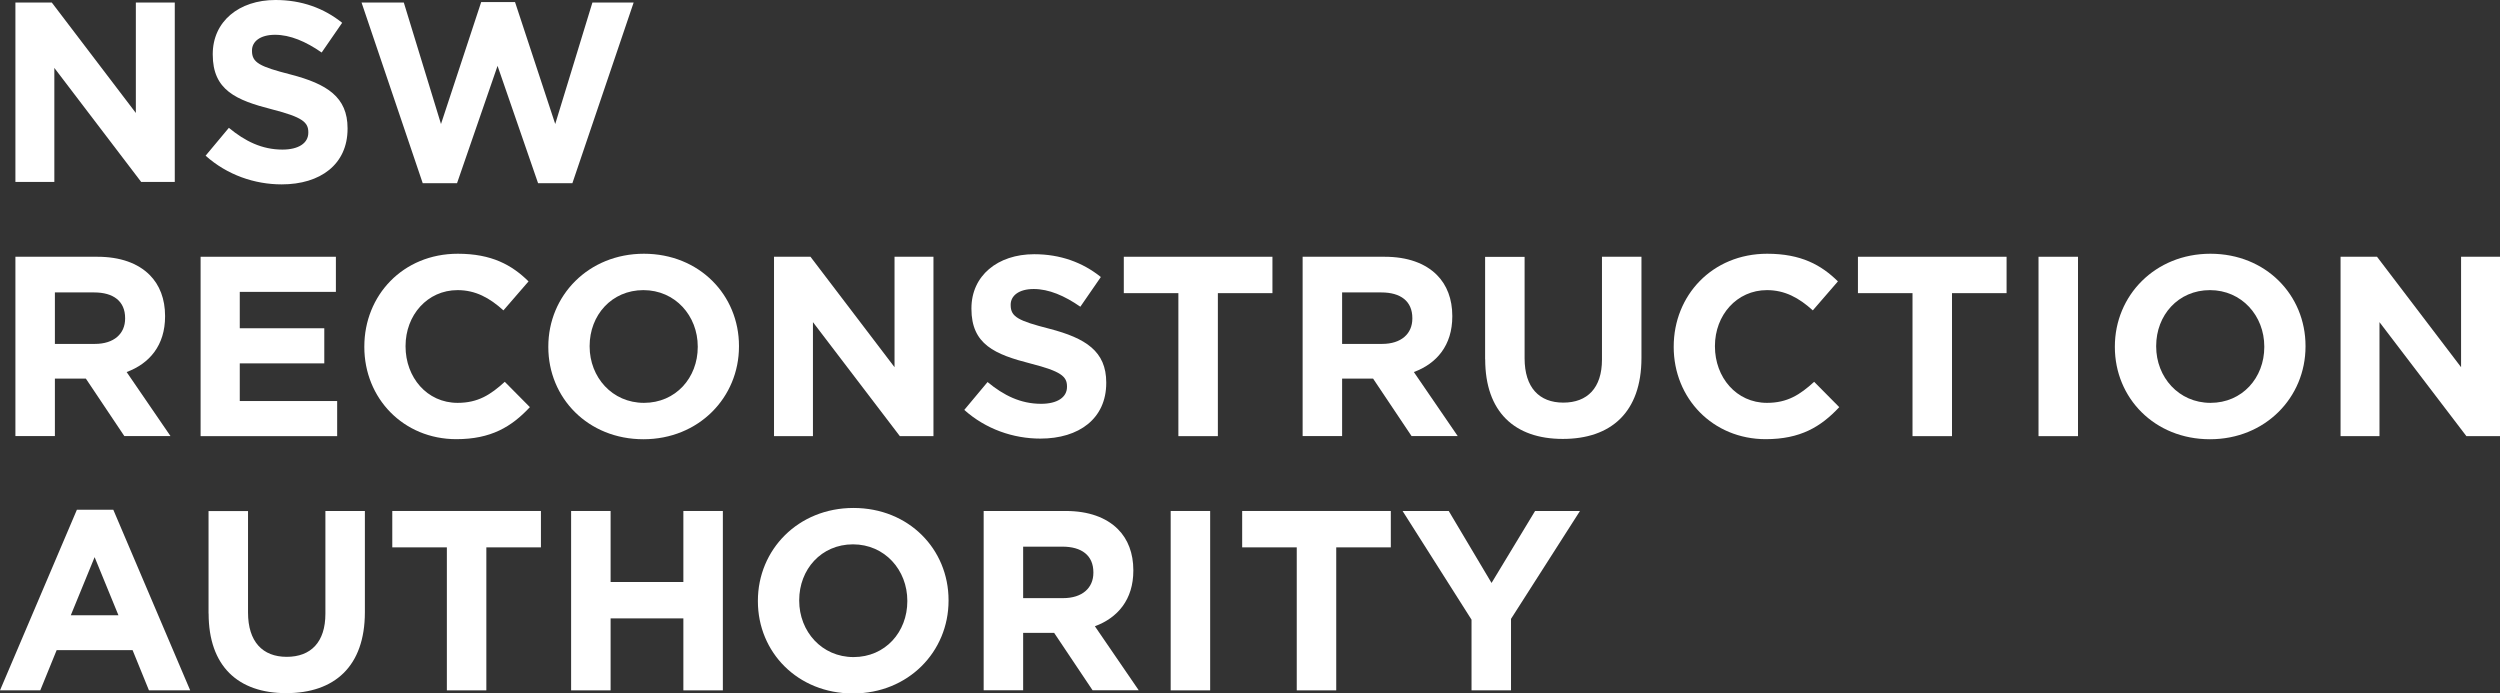
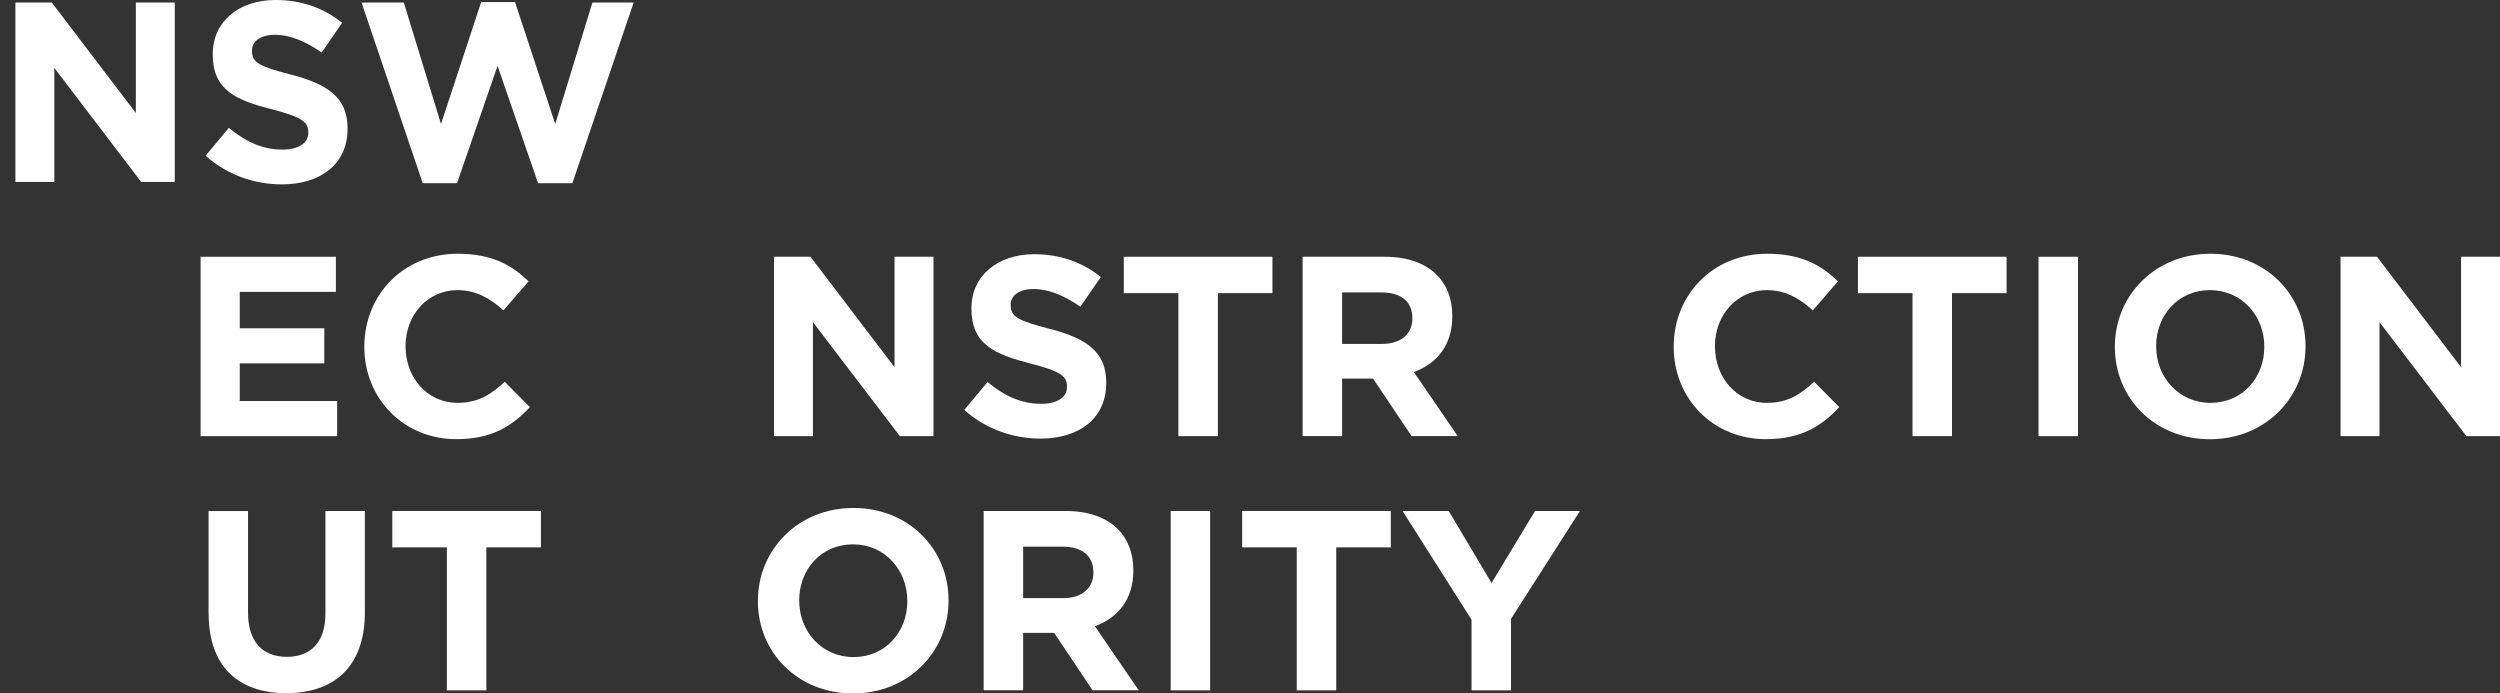
<svg xmlns="http://www.w3.org/2000/svg" id="Layer_1" viewBox="0 0 314.69 87.29">
  <rect x="0" y="0" width="314.69" height="87.29" fill="#333333" stroke="none" />
  <defs>
    <style>.cls-1{fill:#fff;}</style>
  </defs>
  <path class="cls-1" d="m1.94.32h4.58l10.58,13.9V.32h4.9v22.58h-4.23L6.84,8.55v14.35H1.94V.32Z" />
  <path class="cls-1" d="m25.87,19.61l2.94-3.52c2.03,1.68,4.16,2.74,6.74,2.74,2.03,0,3.26-.81,3.26-2.13v-.06c0-1.26-.77-1.9-4.55-2.87-4.55-1.16-7.48-2.42-7.48-6.9v-.06c0-4.1,3.29-6.81,7.9-6.81,3.29,0,6.1,1.03,8.39,2.87l-2.58,3.74c-2-1.39-3.97-2.23-5.87-2.23s-2.9.87-2.9,1.97v.06c0,1.48.97,1.97,4.87,2.97,4.58,1.19,7.16,2.84,7.16,6.77v.06c0,4.48-3.42,7-8.29,7-3.42,0-6.87-1.19-9.58-3.61Z" />
  <path class="cls-1" d="m45.51.32h5.32l4.68,15.29L60.57.26h4.26l5.06,15.35L74.57.32h5.19l-7.71,22.74h-4.32l-5.1-14.77-5.1,14.77h-4.32L45.51.32Z" />
-   <path class="cls-1" d="m1.94,32.32h10.32c2.87,0,5.1.81,6.58,2.29,1.26,1.26,1.94,3.03,1.94,5.16v.06c0,3.65-1.97,5.94-4.84,7l5.52,8.06h-5.81l-4.84-7.23h-3.9v7.23H1.94v-22.58Zm10,10.97c2.42,0,3.81-1.29,3.81-3.19v-.06c0-2.13-1.48-3.23-3.9-3.23h-4.94v6.48h5.03Z" />
  <path class="cls-1" d="m25.25,32.32h17.03v4.42h-12.1v4.58h10.64v4.42h-10.64v4.74h12.26v4.42h-17.19v-22.58Z" />
  <path class="cls-1" d="m45.86,43.68v-.06c0-6.42,4.84-11.68,11.77-11.68,4.26,0,6.81,1.42,8.9,3.48l-3.16,3.65c-1.74-1.58-3.52-2.55-5.77-2.55-3.81,0-6.55,3.16-6.55,7.03v.06c0,3.87,2.68,7.1,6.55,7.1,2.58,0,4.16-1.03,5.94-2.65l3.16,3.19c-2.32,2.48-4.9,4.03-9.26,4.03-6.65,0-11.58-5.13-11.58-11.61Z" />
-   <path class="cls-1" d="m69.02,43.68v-.06c0-6.42,5.06-11.68,12.03-11.68s11.97,5.19,11.97,11.61v.06c0,6.42-5.06,11.68-12.03,11.68s-11.97-5.19-11.97-11.61Zm18.81,0v-.06c0-3.87-2.84-7.1-6.84-7.1s-6.77,3.16-6.77,7.03v.06c0,3.87,2.84,7.1,6.84,7.1s6.77-3.16,6.77-7.03Z" />
  <path class="cls-1" d="m97.44,32.32h4.58l10.58,13.9v-13.9h4.9v22.58h-4.23l-10.94-14.35v14.35h-4.9v-22.58Z" />
  <path class="cls-1" d="m121.37,51.61l2.94-3.52c2.03,1.68,4.16,2.74,6.74,2.74,2.03,0,3.26-.81,3.26-2.13v-.06c0-1.26-.77-1.9-4.55-2.87-4.55-1.16-7.48-2.42-7.48-6.9v-.06c0-4.1,3.29-6.81,7.9-6.81,3.29,0,6.1,1.03,8.39,2.87l-2.58,3.74c-2-1.39-3.97-2.23-5.87-2.23s-2.9.87-2.9,1.97v.06c0,1.48.97,1.97,4.87,2.97,4.58,1.19,7.16,2.84,7.16,6.77v.06c0,4.48-3.42,7-8.29,7-3.42,0-6.87-1.19-9.58-3.61Z" />
  <path class="cls-1" d="m148.33,36.9h-6.87v-4.58h18.71v4.58h-6.87v18h-4.97v-18Z" />
  <path class="cls-1" d="m163.97,32.32h10.32c2.87,0,5.1.81,6.58,2.29,1.26,1.26,1.94,3.03,1.94,5.16v.06c0,3.65-1.97,5.94-4.84,7l5.52,8.06h-5.81l-4.84-7.23h-3.9v7.23h-4.97v-22.58Zm10,10.97c2.42,0,3.81-1.29,3.81-3.19v-.06c0-2.13-1.48-3.23-3.9-3.23h-4.94v6.48h5.03Z" />
-   <path class="cls-1" d="m186.94,45.23v-12.9h4.97v12.77c0,3.68,1.84,5.58,4.87,5.58s4.87-1.84,4.87-5.42v-12.94h4.97v12.74c0,6.84-3.84,10.19-9.9,10.19s-9.77-3.39-9.77-10.03Z" />
  <path class="cls-1" d="m210.68,43.68v-.06c0-6.42,4.84-11.68,11.77-11.68,4.26,0,6.81,1.42,8.9,3.48l-3.16,3.65c-1.74-1.58-3.52-2.55-5.77-2.55-3.81,0-6.55,3.16-6.55,7.03v.06c0,3.87,2.68,7.1,6.55,7.1,2.58,0,4.16-1.03,5.94-2.65l3.16,3.19c-2.32,2.48-4.9,4.03-9.26,4.03-6.65,0-11.58-5.13-11.58-11.61Z" />
  <path class="cls-1" d="m240.74,36.9h-6.87v-4.58h18.71v4.58h-6.87v18h-4.97v-18Z" />
  <path class="cls-1" d="m256.6,32.32h4.97v22.58h-4.97v-22.58Z" />
  <path class="cls-1" d="m266.21,43.68v-.06c0-6.42,5.06-11.68,12.03-11.68s11.97,5.19,11.97,11.61v.06c0,6.42-5.06,11.68-12.03,11.68s-11.97-5.19-11.97-11.61Zm18.81,0v-.06c0-3.87-2.84-7.1-6.84-7.1s-6.77,3.16-6.77,7.03v.06c0,3.87,2.84,7.1,6.84,7.1s6.77-3.16,6.77-7.03Z" />
  <path class="cls-1" d="m294.63,32.32h4.58l10.58,13.9v-13.9h4.9v22.58h-4.23l-10.94-14.35v14.35h-4.9v-22.58Z" />
-   <path class="cls-1" d="m9.68,64.16h4.58l9.68,22.74h-5.19l-2.06-5.06H7.13l-2.06,5.06H0l9.68-22.74Zm5.23,13.29l-3-7.32-3,7.32h6Z" />
  <path class="cls-1" d="m26.25,77.23v-12.9h4.97v12.77c0,3.68,1.84,5.58,4.87,5.58s4.87-1.84,4.87-5.42v-12.94h4.97v12.74c0,6.84-3.84,10.19-9.9,10.19s-9.77-3.39-9.77-10.03Z" />
  <path class="cls-1" d="m56.25,68.9h-6.87v-4.58h18.71v4.58h-6.87v18h-4.97v-18Z" />
-   <path class="cls-1" d="m71.89,64.32h4.97v8.94h9.16v-8.94h4.97v22.58h-4.97v-9.06h-9.16v9.06h-4.97v-22.58Z" />
  <path class="cls-1" d="m95.4,75.68v-.06c0-6.42,5.06-11.68,12.03-11.68s11.97,5.19,11.97,11.61v.06c0,6.42-5.06,11.68-12.03,11.68s-11.97-5.19-11.97-11.61Zm18.81,0v-.06c0-3.87-2.84-7.1-6.84-7.1s-6.77,3.16-6.77,7.03v.06c0,3.87,2.84,7.1,6.84,7.1s6.77-3.16,6.77-7.03Z" />
  <path class="cls-1" d="m123.82,64.32h10.32c2.87,0,5.1.81,6.58,2.29,1.26,1.26,1.94,3.03,1.94,5.16v.06c0,3.65-1.97,5.94-4.84,7l5.52,8.06h-5.81l-4.84-7.23h-3.9v7.23h-4.97v-22.58Zm10,10.97c2.42,0,3.81-1.29,3.81-3.19v-.06c0-2.13-1.48-3.23-3.9-3.23h-4.94v6.48h5.03Z" />
  <path class="cls-1" d="m147.36,64.32h4.97v22.58h-4.97v-22.58Z" />
  <path class="cls-1" d="m163.23,68.9h-6.87v-4.58h18.71v4.58h-6.87v18h-4.97v-18Z" />
  <path class="cls-1" d="m185.23,78l-8.68-13.68h5.81l5.39,9.06,5.48-9.06h5.65l-8.68,13.58v9h-4.97v-8.9Z" />
</svg>